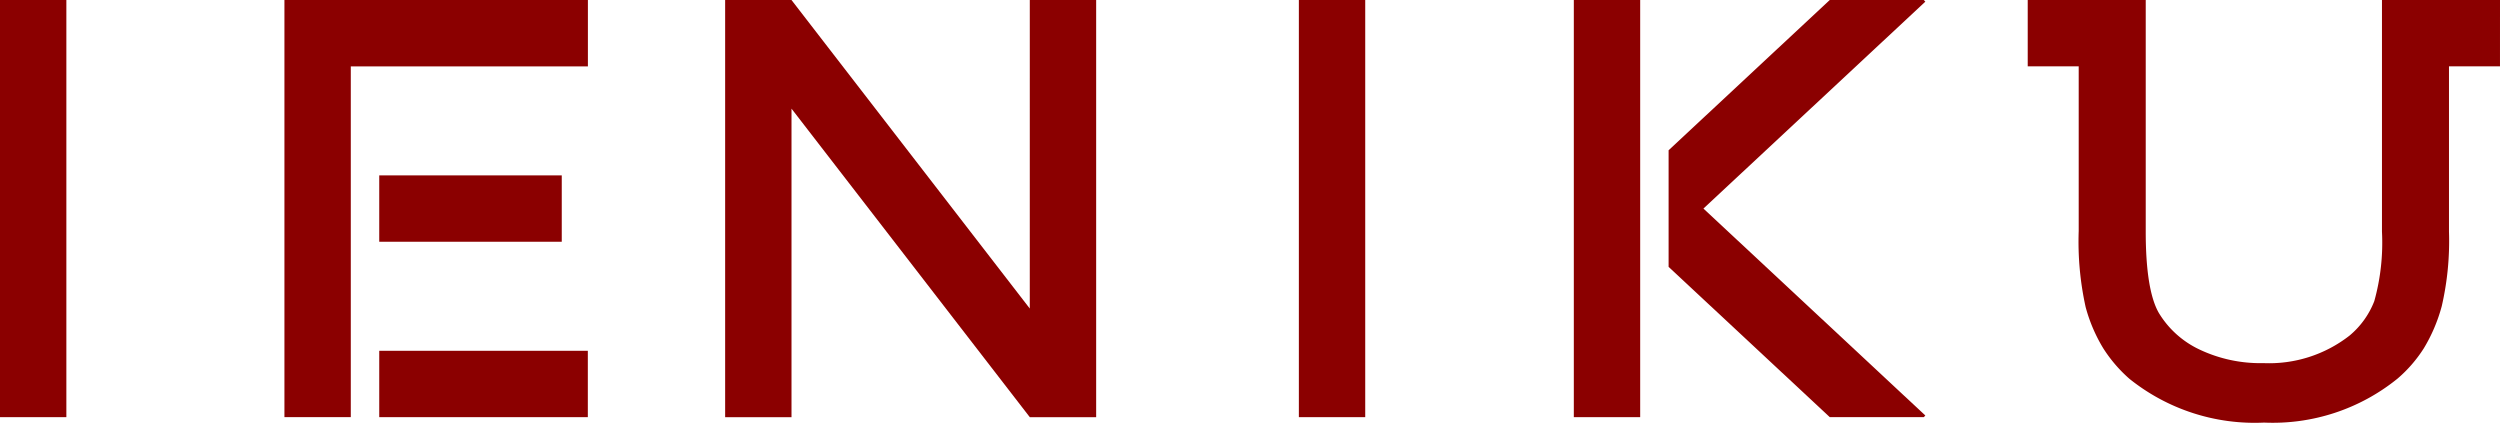
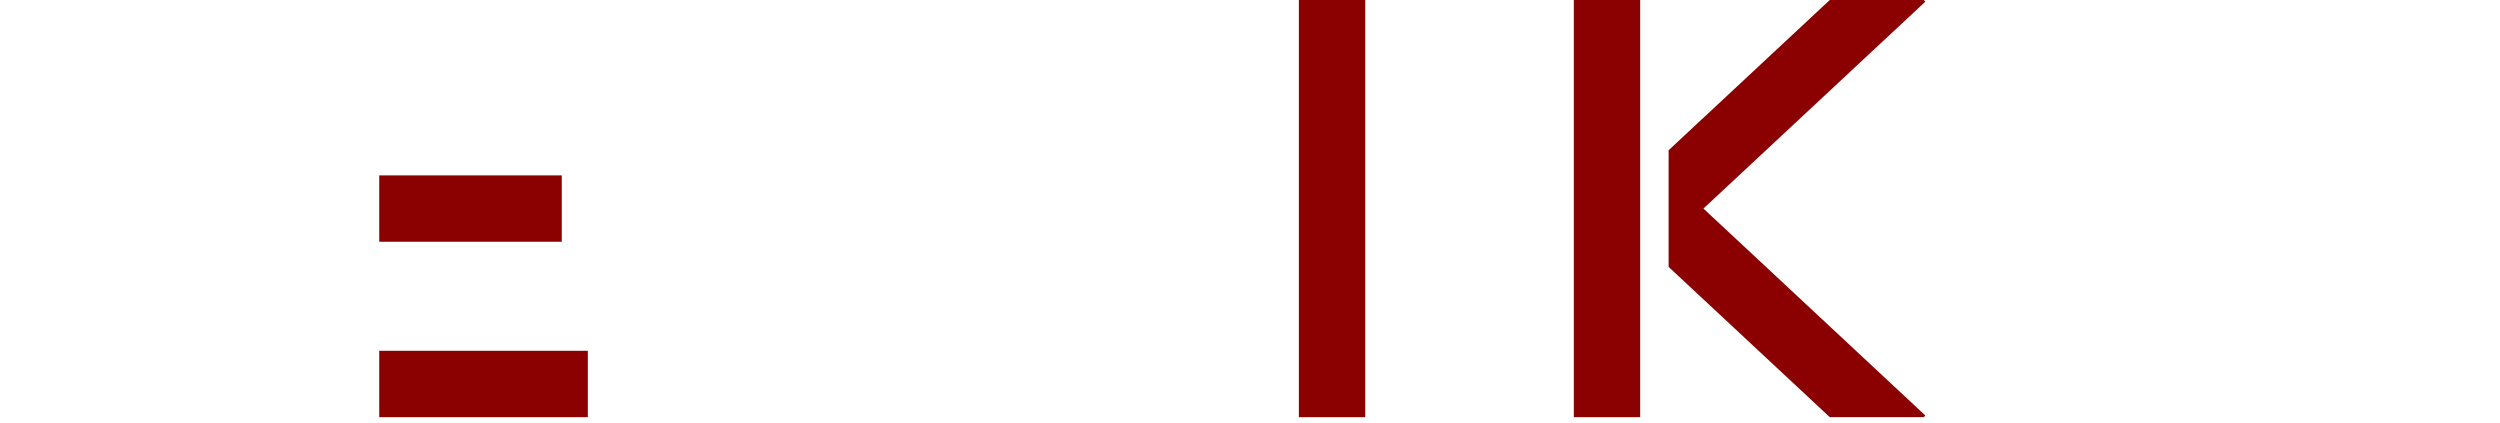
<svg xmlns="http://www.w3.org/2000/svg" id="グループ_1709" data-name="グループ 1709" width="160.444" height="27.121" viewBox="0 0 160.444 27.121">
-   <rect id="長方形_521" data-name="長方形 521" width="4.259" height="26.772" transform="translate(0 0)" fill="#8b0000" />
  <rect id="長方形_522" data-name="長方形 522" width="4.259" height="26.772" transform="translate(83.358 0)" fill="#8b0000" />
-   <path id="パス_878" data-name="パス 878" d="M210.161,407.786l-15.293-19.8H190.61v26.772h4.259v-19.8l15.293,19.8h4.259V387.985h-4.259Z" transform="translate(-144.072 -387.985)" fill="#8b0000" />
  <g id="グループ_1348" data-name="グループ 1348" transform="translate(18.254 0)">
-     <path id="パス_879" data-name="パス 879" d="M147.775,387.985h-3.651v26.772h4.259V392.245H163.6v-4.259h-15.82Z" transform="translate(-144.124 -387.985)" fill="#8b0000" />
    <rect id="長方形_523" data-name="長方形 523" width="13.386" height="4.259" transform="translate(6.085 22.513)" fill="#8b0000" />
    <rect id="長方形_524" data-name="長方形 524" width="11.713" height="4.259" transform="translate(6.085 11.256)" fill="#8b0000" />
  </g>
  <g id="グループ_1349" data-name="グループ 1349" transform="translate(101.004 0)">
    <path id="パス_880" data-name="パス 880" d="M306.5,387.985h-6.034l-10.343,9.644v7.483l10.343,9.644H306.5l.1-.105-14.242-13.281L306.6,388.091Z" transform="translate(-284.04 -387.985)" fill="#8b0000" />
    <path id="パス_881" data-name="パス 881" d="M280.124,414.757h4.259V387.985h-4.259Z" transform="translate(-280.124 -387.985)" fill="#8b0000" />
  </g>
-   <path id="パス_882" data-name="パス 882" d="M358.31,387.985h-7.575v14.869a14,14,0,0,1-.493,4.459,5.431,5.431,0,0,1-1.594,2.214,8.385,8.385,0,0,1-5.513,1.762,9.1,9.1,0,0,1-4.13-.882,6.069,6.069,0,0,1-2.583-2.326c-.563-.963-.848-2.722-.848-5.227V387.985H328v4.259h3.272v10.571a19.466,19.466,0,0,0,.445,4.876,10.168,10.168,0,0,0,1.131,2.647,9.082,9.082,0,0,0,1.681,1.959,12.847,12.847,0,0,0,8.644,2.809,12.718,12.718,0,0,0,8.567-2.828,8.709,8.709,0,0,0,1.681-1.94,10.482,10.482,0,0,0,1.151-2.705,18.605,18.605,0,0,0,.464-4.779v-10.61h3.273Z" transform="translate(-197.866 -387.985)" fill="#8b0000" />
</svg>